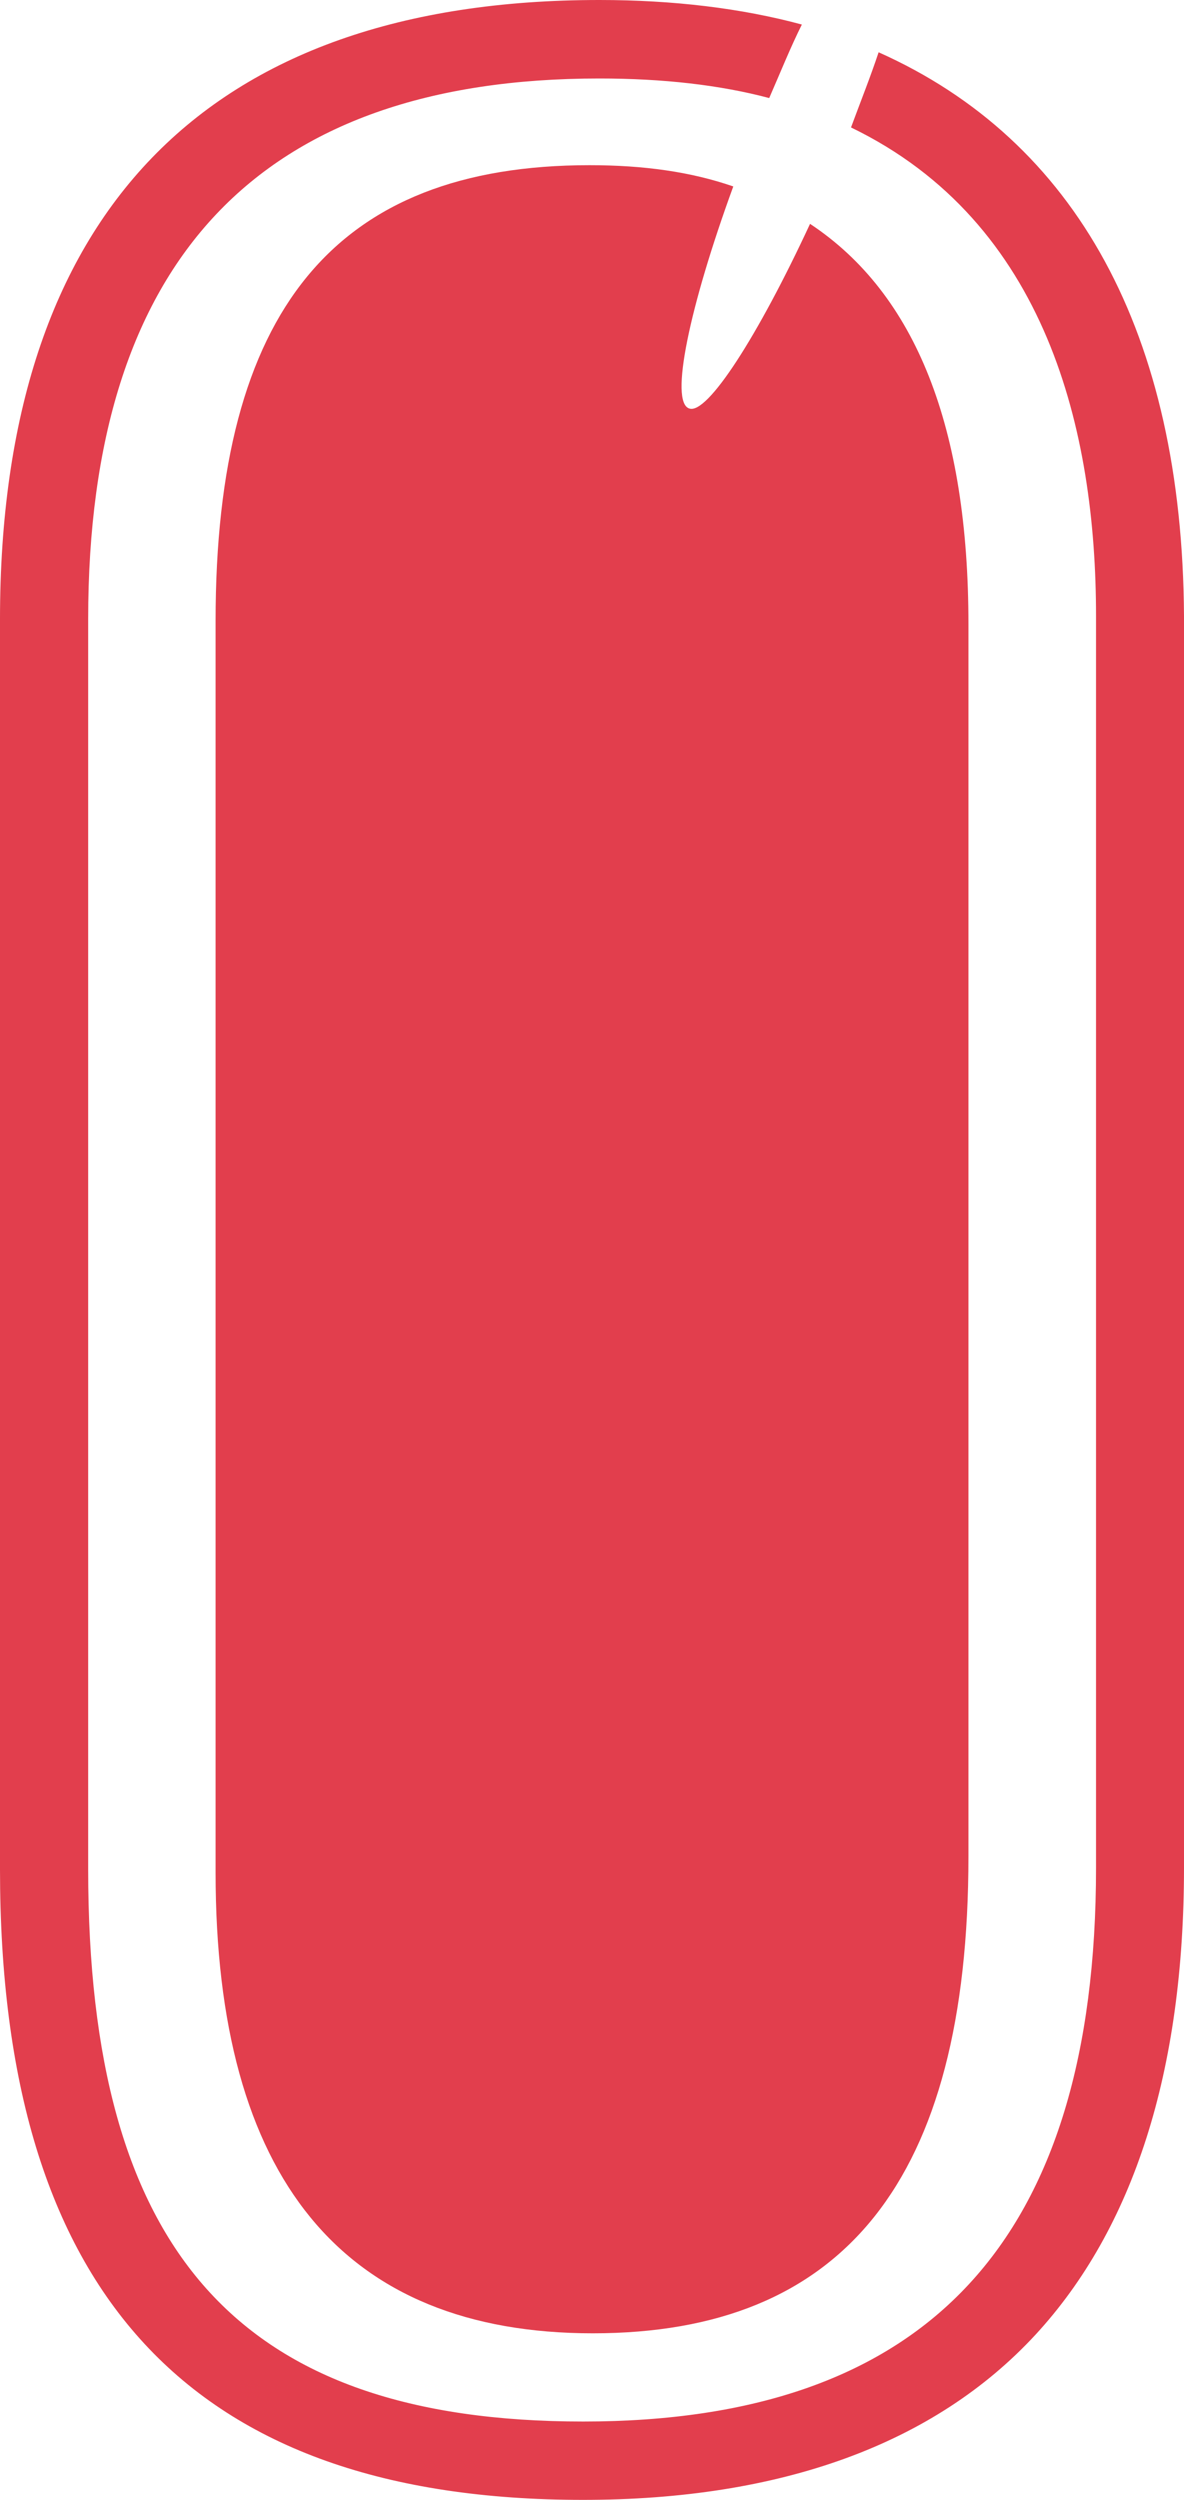
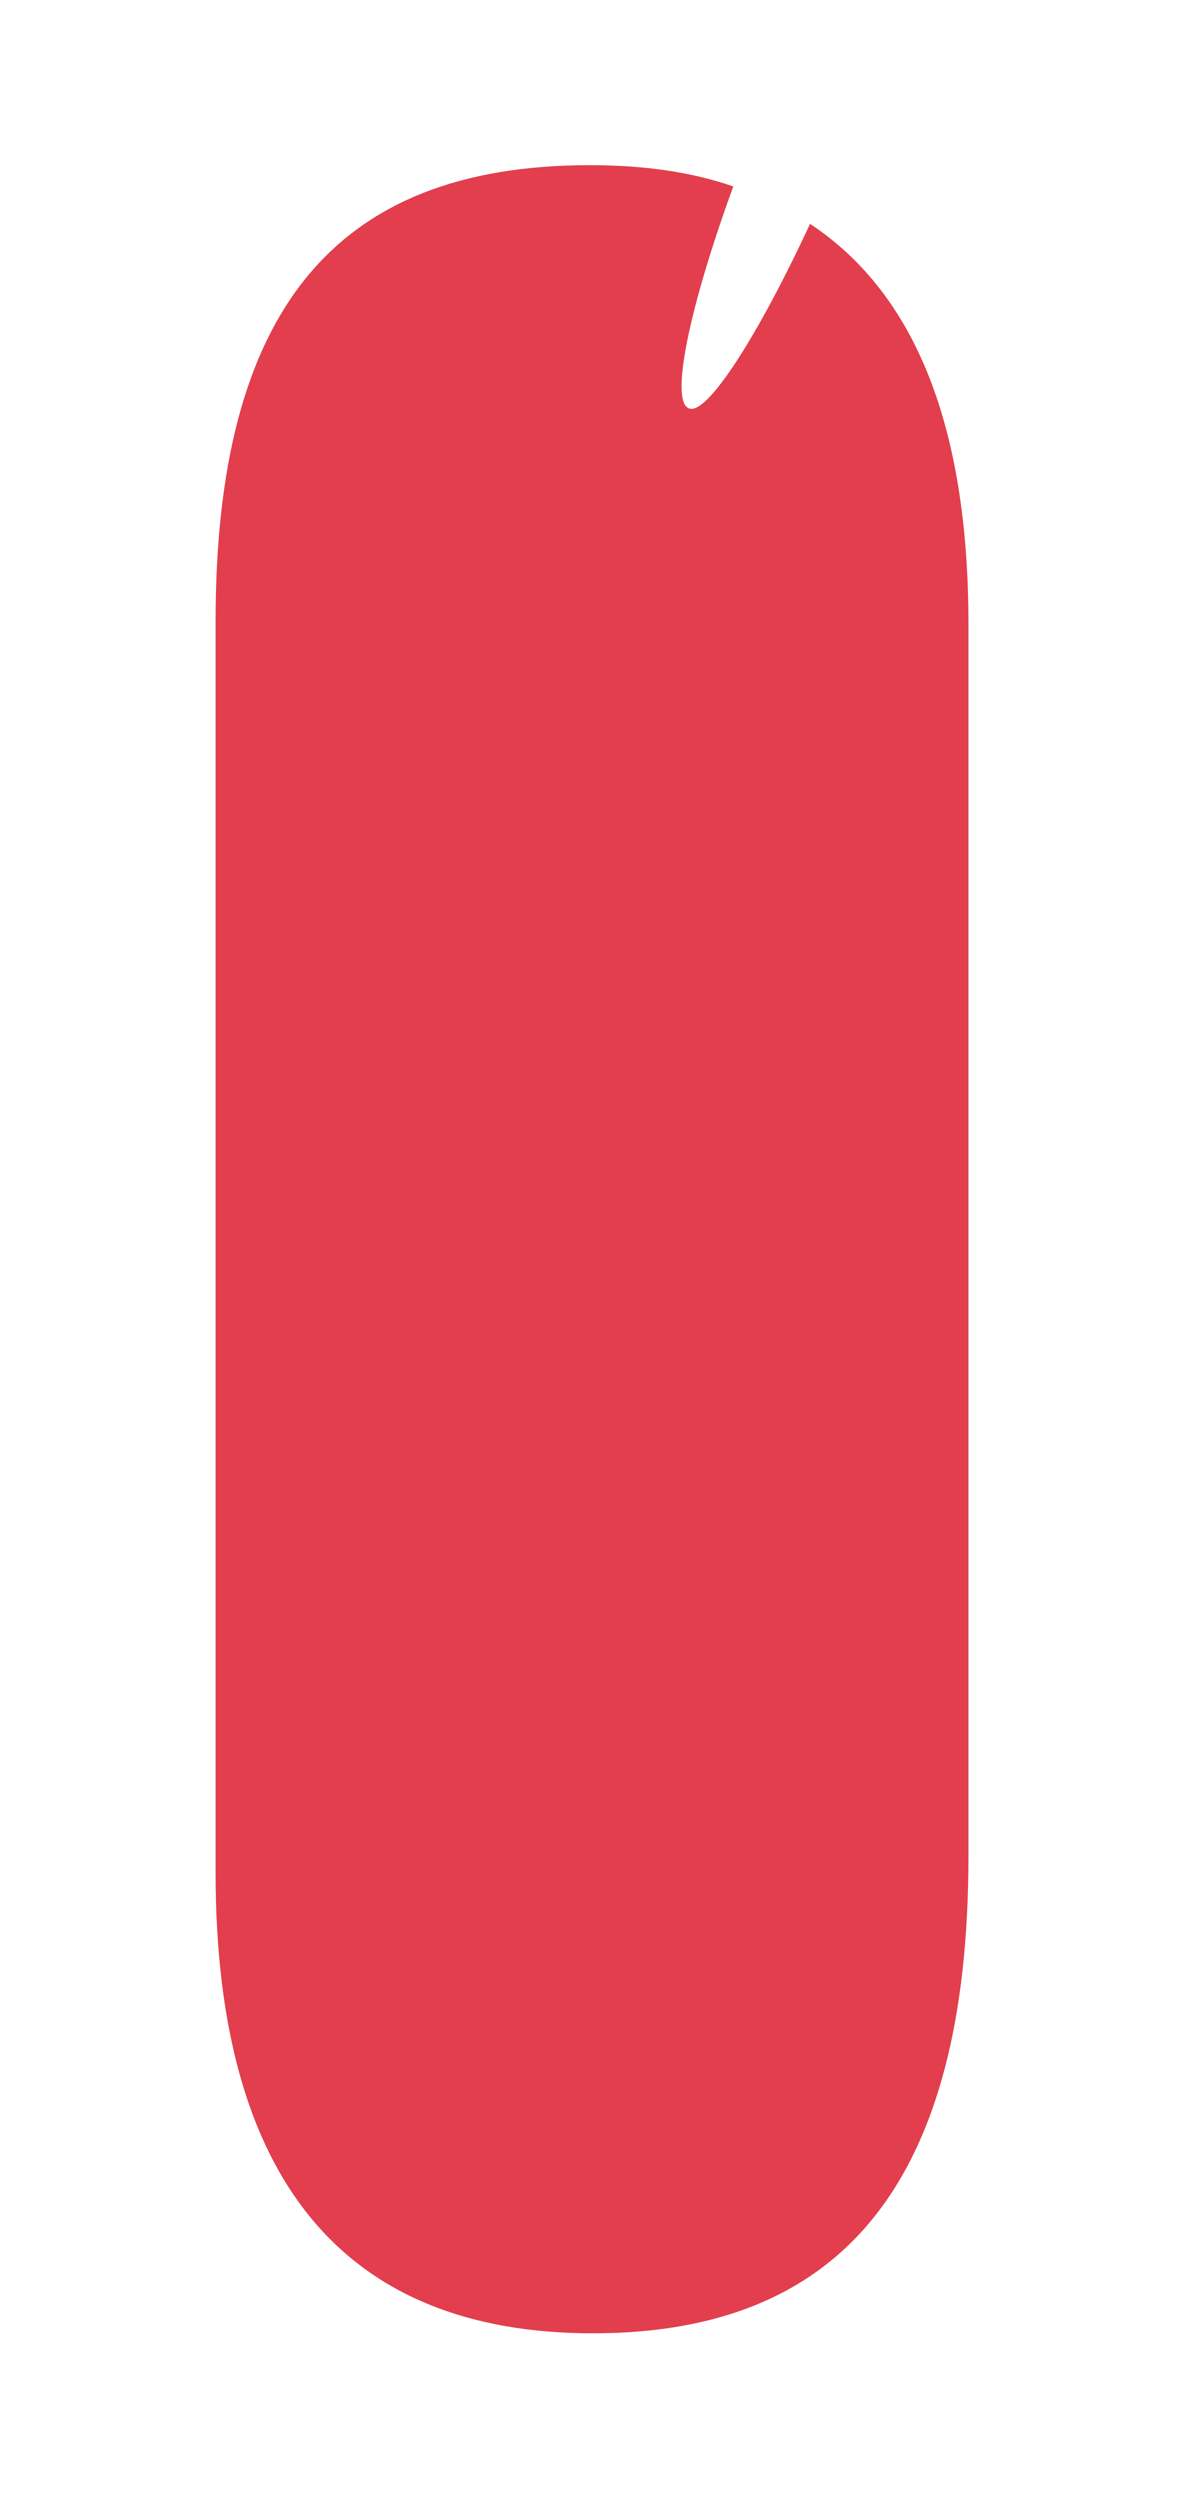
<svg xmlns="http://www.w3.org/2000/svg" id="Capa_1" data-name="Capa 1" viewBox="0 0 343.08 724.03">
  <defs>
    <style>.cls-1{fill:none;}.cls-2{clip-path:url(#clip-path);}.cls-3{fill:#e23e4d;}</style>
    <clipPath id="clip-path">
      <rect class="cls-1" width="343.08" height="724.03" />
    </clipPath>
  </defs>
  <g class="cls-2">
-     <path class="cls-3" d="M254.59,15.14c-2.36,7.1-5.2,14.2-8,21.77,56.78,27.45,71,88,71,141.49V540.89c0,107.89-48.74,160.42-148.59,160.42S25.55,652.1,25.55,541.36v-362c0-104.11,49.69-156.63,148.12-156.63,18.46,0,35,1.89,49.22,5.67,3.31-7.57,6.15-14.67,9.46-21.29C214.84,2.37,195,0,173.67,0,59.63,0,0,62,0,179.35v362C0,664.4,55.37,724,168.94,724c57.26,0,101.74-16.09,131.08-47.8,28.39-30.76,43.06-76.19,43.06-135.34V178.4c-.47-81.86-31.23-137.7-88.49-163.26" />
    <path class="cls-3" d="M199.7,118.3C194,116.41,199.7,89,212.48,54c-12.31-4.26-26-6.16-41.65-6.16-73.82,0-108.36,42.12-108.36,132V542.31c0,88.49,36.91,133.45,109.31,133.45s108.84-44,108.84-138.18V180.77c0-56.79-15.14-95.59-45.9-115.94-15.15,32.65-29.82,55.37-35,53.47" />
  </g>
</svg>